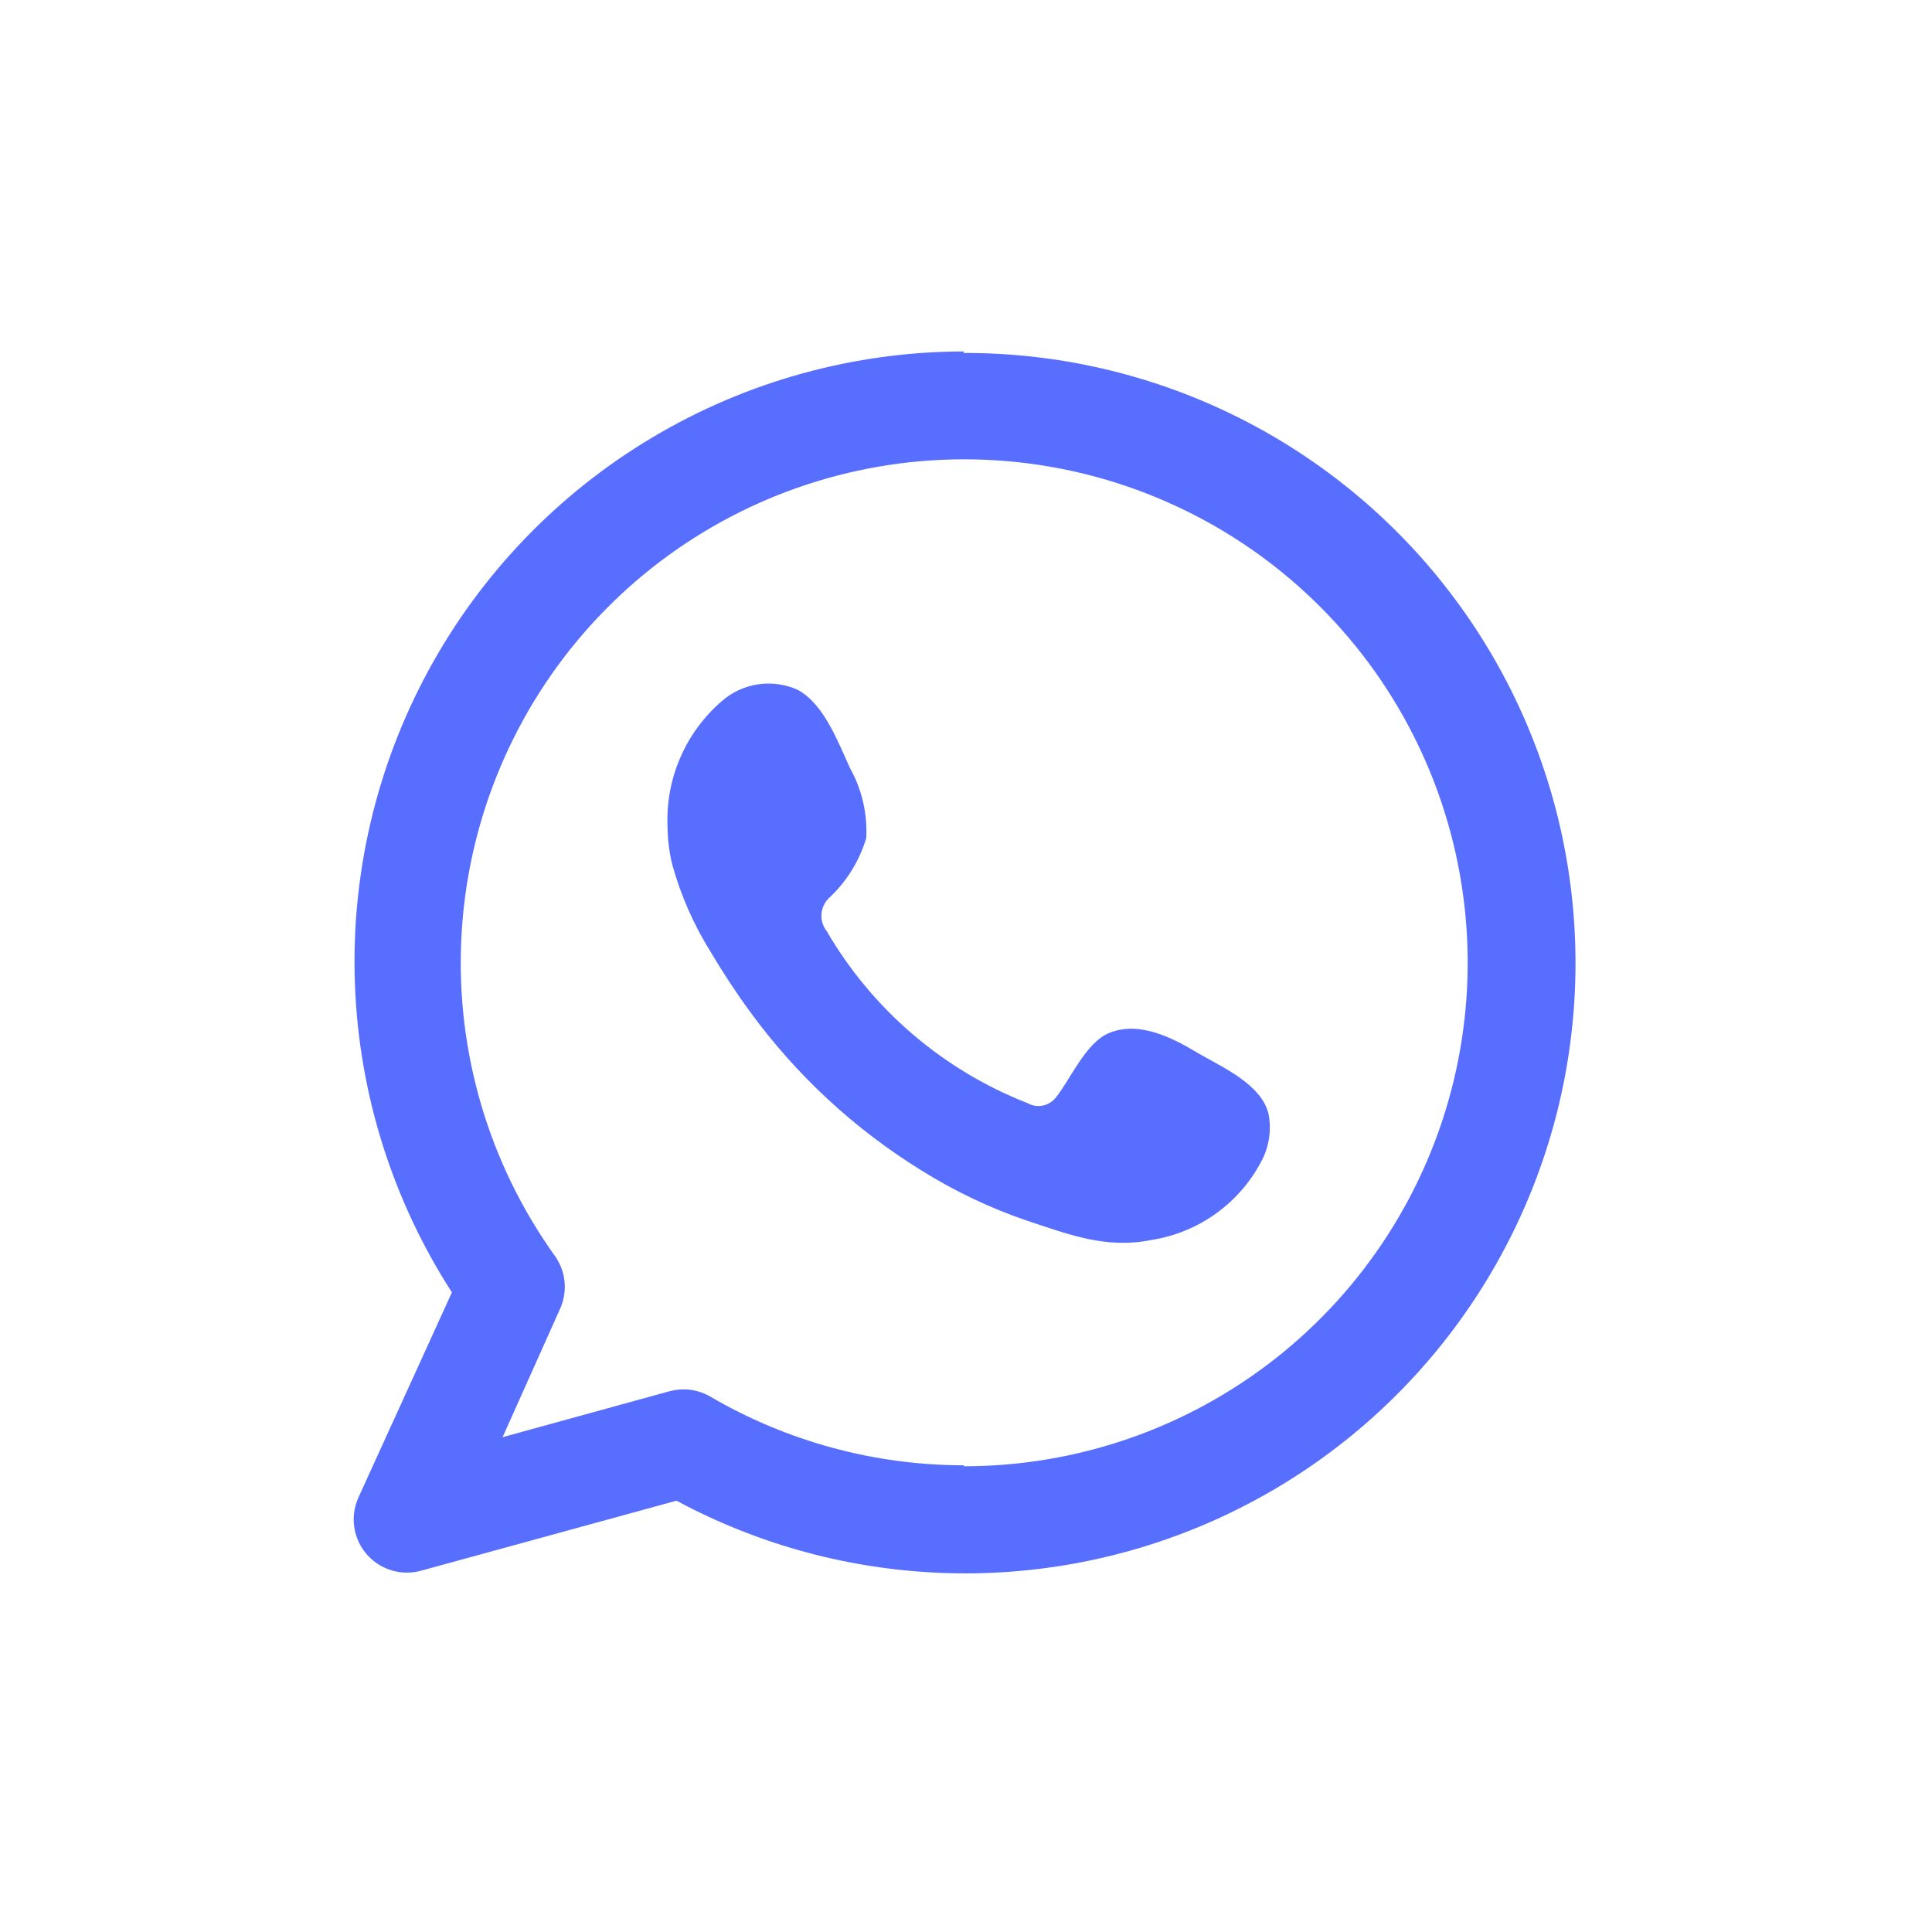
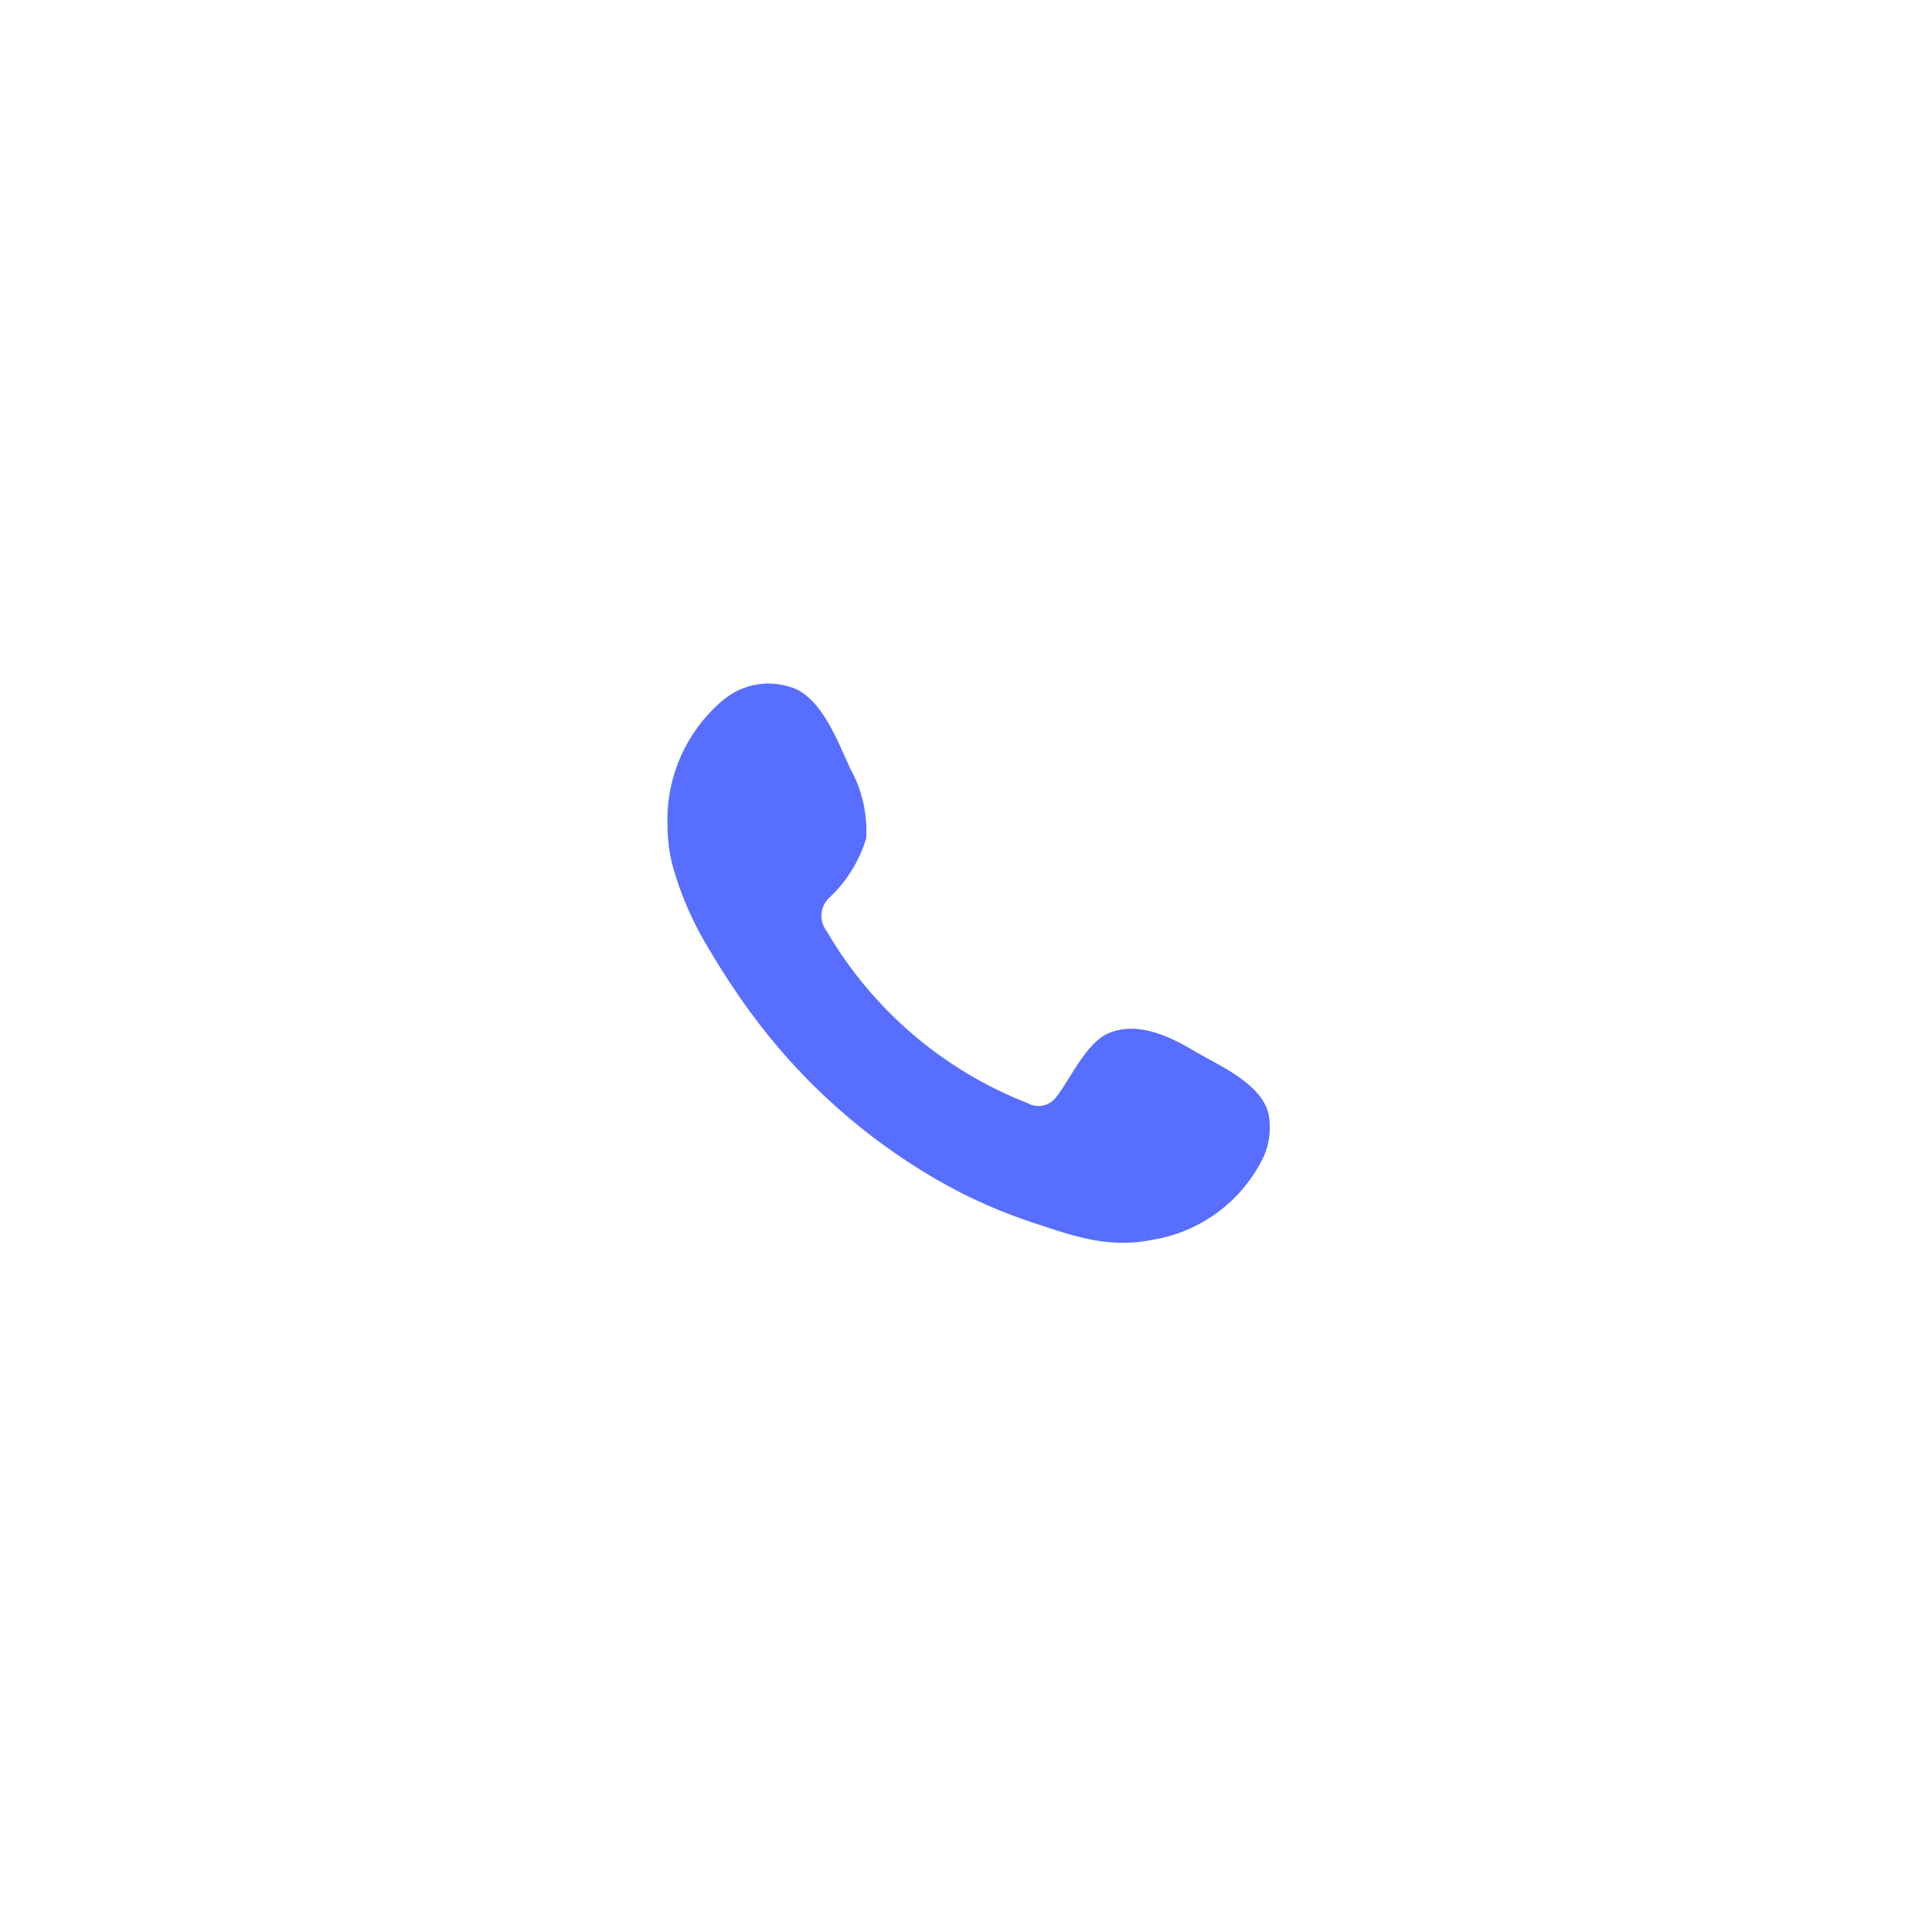
<svg xmlns="http://www.w3.org/2000/svg" width="101" height="101" viewBox="0 0 101 101" fill="none">
-   <path fill-rule="evenodd" clip-rule="evenodd" d="M50.395 76.602C45.734 76.602 41.158 75.363 37.135 73.012C36.71 72.764 36.227 72.632 35.734 72.632C35.485 72.635 35.236 72.669 34.995 72.732L26.274 75.132L29.274 68.432C29.479 67.986 29.561 67.494 29.514 67.006C29.467 66.517 29.291 66.05 29.005 65.652C25.567 60.85 23.844 55.031 24.114 49.131C24.383 43.231 26.629 37.594 30.49 33.125C34.351 28.656 39.603 25.616 45.401 24.492C51.199 23.369 57.206 24.229 62.457 26.933C67.707 29.636 71.896 34.028 74.349 39.4C76.802 44.772 77.377 50.813 75.981 56.552C74.585 62.29 71.3 67.393 66.654 71.038C62.008 74.684 56.27 76.661 50.364 76.652L50.395 76.602ZM50.395 18.372C44.665 18.379 39.043 19.929 34.119 22.859C29.195 25.789 25.152 29.991 22.413 35.023C19.674 40.056 18.341 45.733 18.555 51.459C18.768 57.184 20.519 62.747 23.625 67.562L18.744 78.272C18.55 78.696 18.465 79.162 18.498 79.627C18.53 80.092 18.68 80.542 18.932 80.934C19.184 81.326 19.53 81.649 19.94 81.873C20.349 82.096 20.808 82.213 21.274 82.212C21.525 82.214 21.774 82.18 22.015 82.112L35.364 78.452C39.642 80.751 44.388 82.042 49.241 82.228C54.093 82.415 58.925 81.49 63.366 79.526C67.807 77.562 71.741 74.61 74.868 70.895C77.996 67.18 80.234 62.8 81.412 58.089C82.589 53.377 82.676 48.46 81.665 43.71C80.654 38.96 78.572 34.504 75.577 30.681C72.583 26.858 68.755 23.769 64.385 21.65C60.016 19.531 55.221 18.437 50.364 18.452L50.395 18.372Z" fill="#586EFF" />
  <path fill-rule="evenodd" clip-rule="evenodd" d="M62.624 55.052C61.294 54.252 59.555 53.352 57.985 54.002C56.775 54.492 55.984 56.382 55.215 57.352C55.048 57.578 54.805 57.735 54.53 57.794C54.256 57.853 53.969 57.81 53.724 57.672C49.305 55.946 45.601 52.773 43.215 48.672C43.012 48.413 42.916 48.087 42.946 47.76C42.976 47.433 43.129 47.13 43.374 46.912C44.273 46.065 44.932 44.996 45.285 43.812C45.353 42.536 45.059 41.267 44.435 40.152C43.805 38.782 43.094 36.842 41.724 36.072C41.072 35.773 40.347 35.669 39.637 35.774C38.927 35.879 38.263 36.187 37.724 36.662C36.799 37.462 36.064 38.459 35.574 39.581C35.084 40.702 34.852 41.919 34.895 43.142C34.897 43.836 34.981 44.528 35.145 45.202C35.589 46.807 36.263 48.339 37.145 49.752C37.785 50.832 38.465 51.872 39.205 52.882C41.62 56.198 44.656 59.013 48.145 61.172C49.892 62.268 51.761 63.158 53.715 63.822C55.895 64.542 57.834 65.302 60.194 64.822C61.457 64.626 62.653 64.124 63.677 63.361C64.702 62.597 65.525 61.596 66.075 60.442C66.368 59.759 66.455 59.004 66.325 58.272C65.984 56.702 63.904 55.792 62.624 55.052Z" fill="#586EFF" />
</svg>